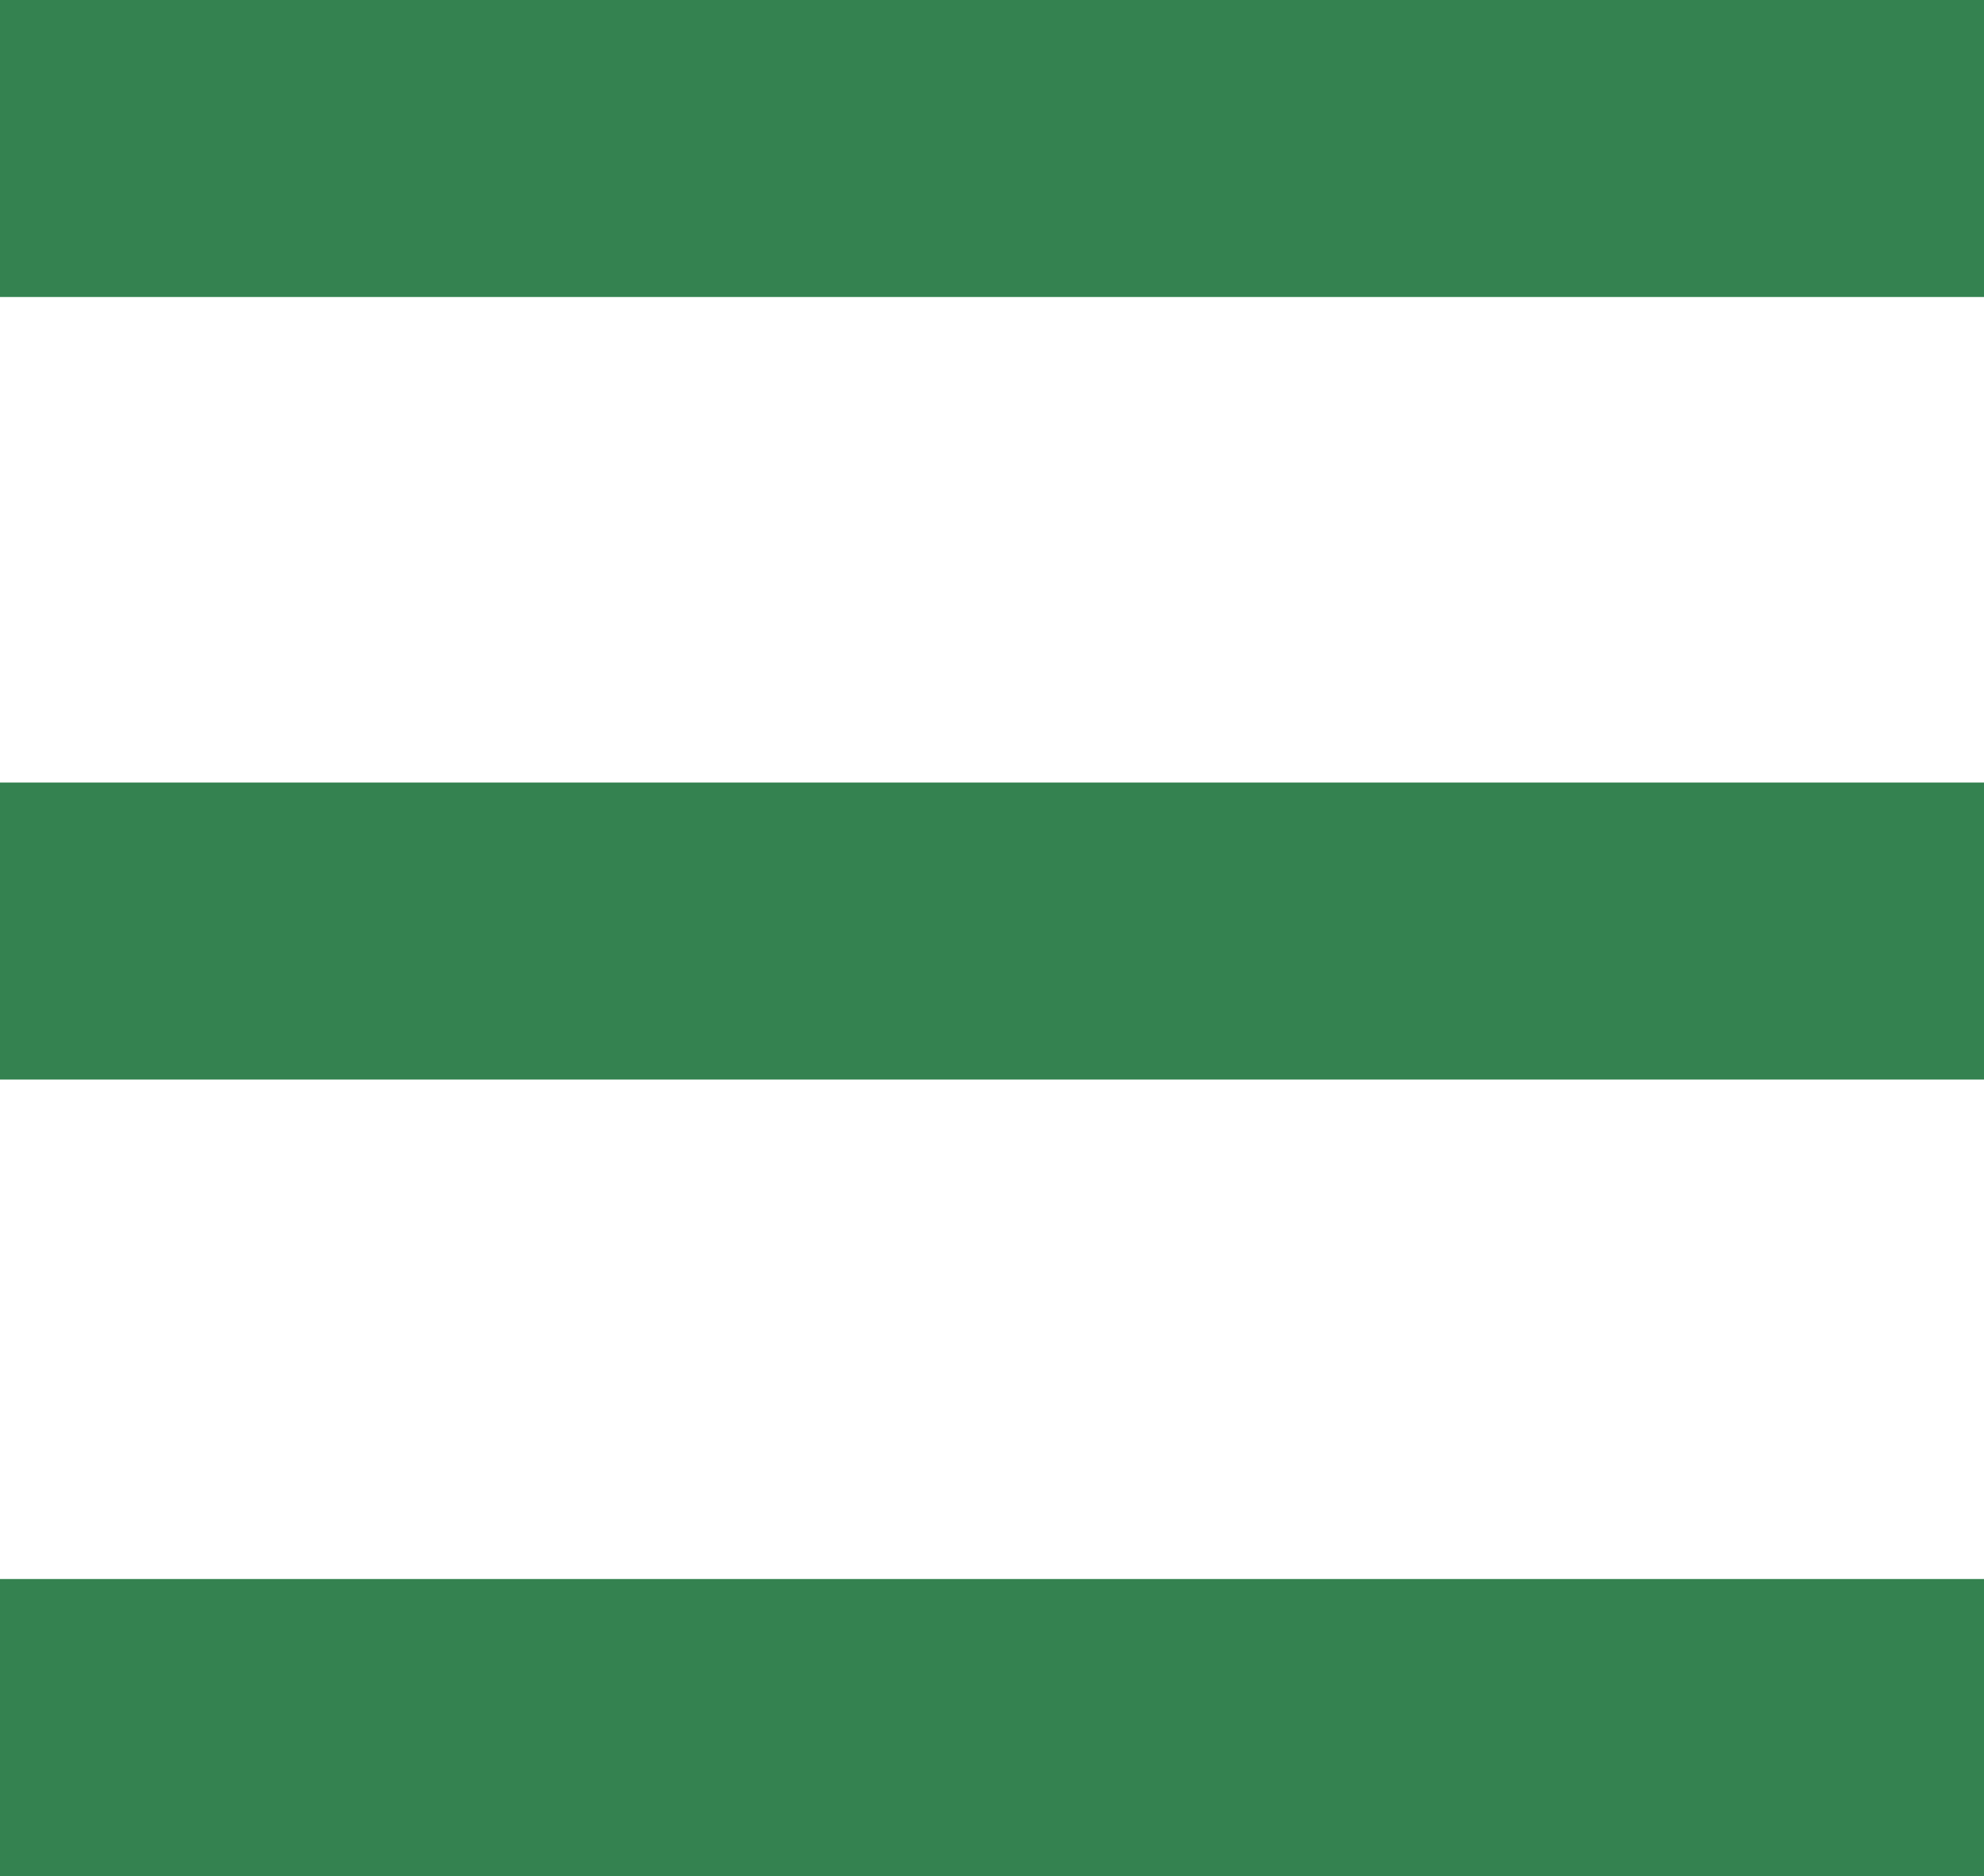
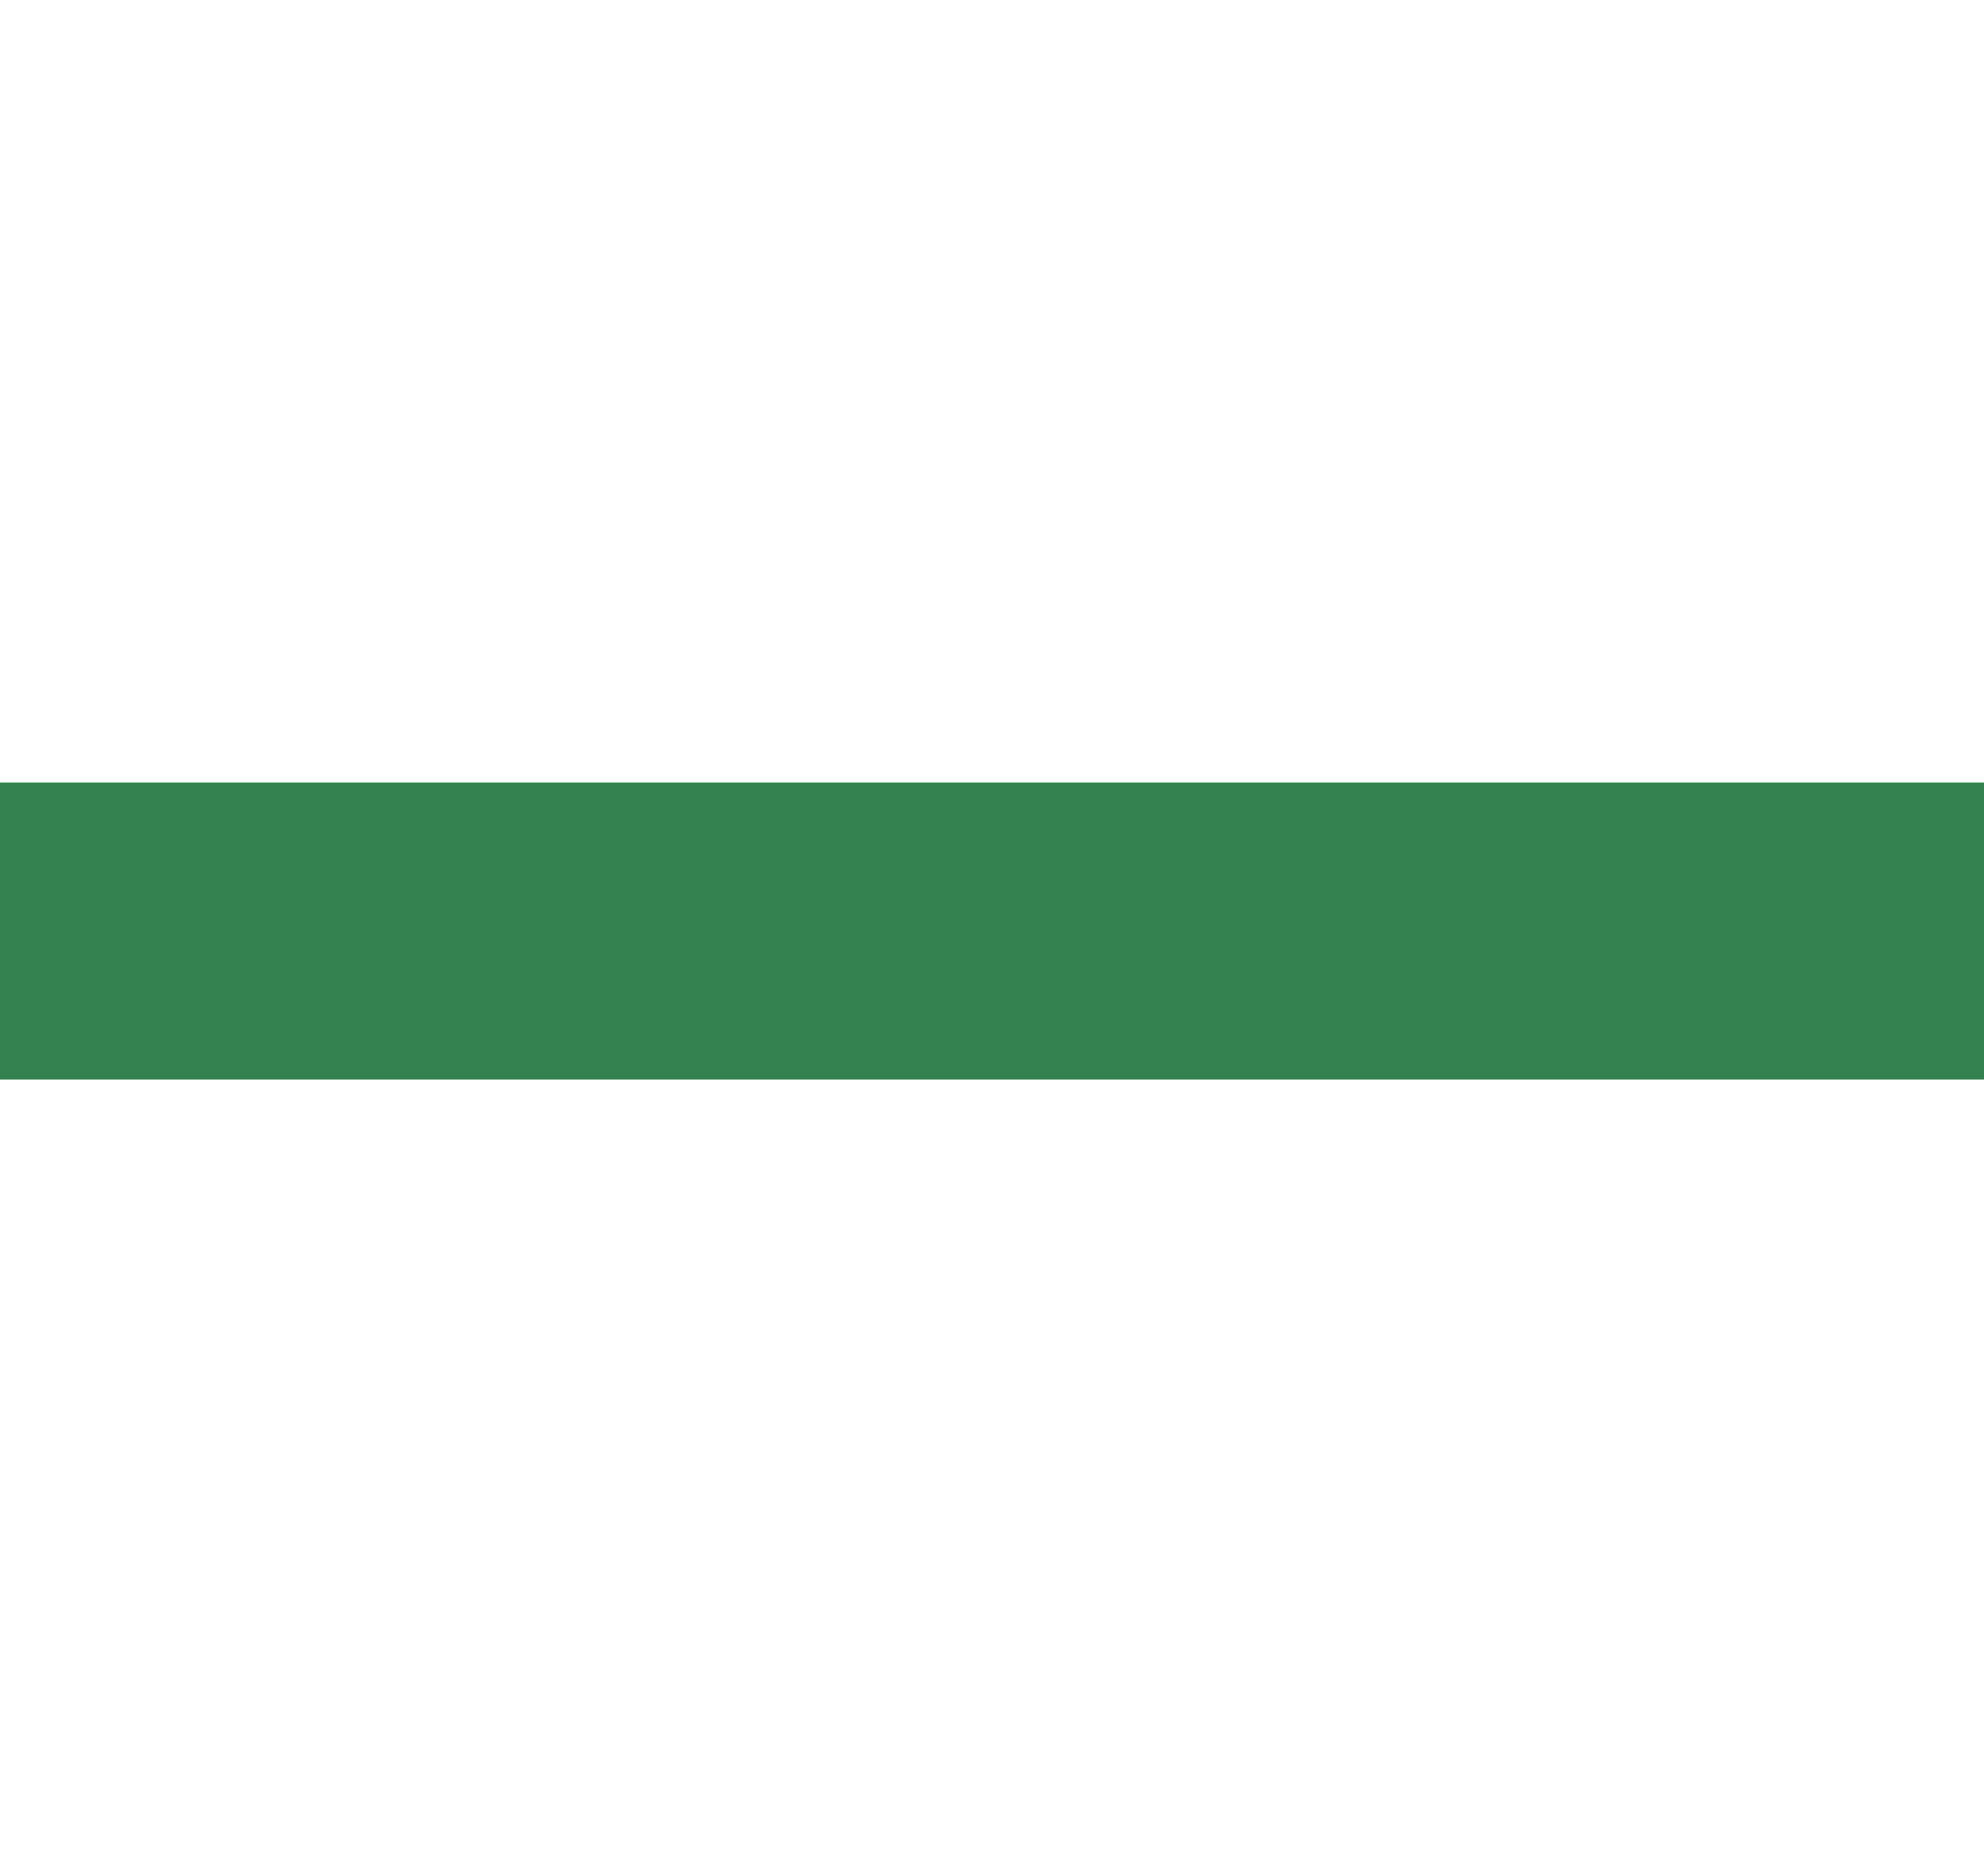
<svg xmlns="http://www.w3.org/2000/svg" id="_レイヤー_2" data-name="レイヤー 2" width="37.14" height="35.12" viewBox="0 0 37.14 35.12">
  <defs>
    <style>
      .cls-1 {
        fill: #348250;
        stroke-width: 0px;
      }
    </style>
  </defs>
  <g id="_レイヤー_1-2" data-name="レイヤー 1">
    <g>
-       <rect class="cls-1" width="37.14" height="5.56" />
      <rect class="cls-1" y="14.65" width="37.14" height="5.56" />
-       <rect class="cls-1" y="29.56" width="37.14" height="5.56" />
    </g>
  </g>
</svg>